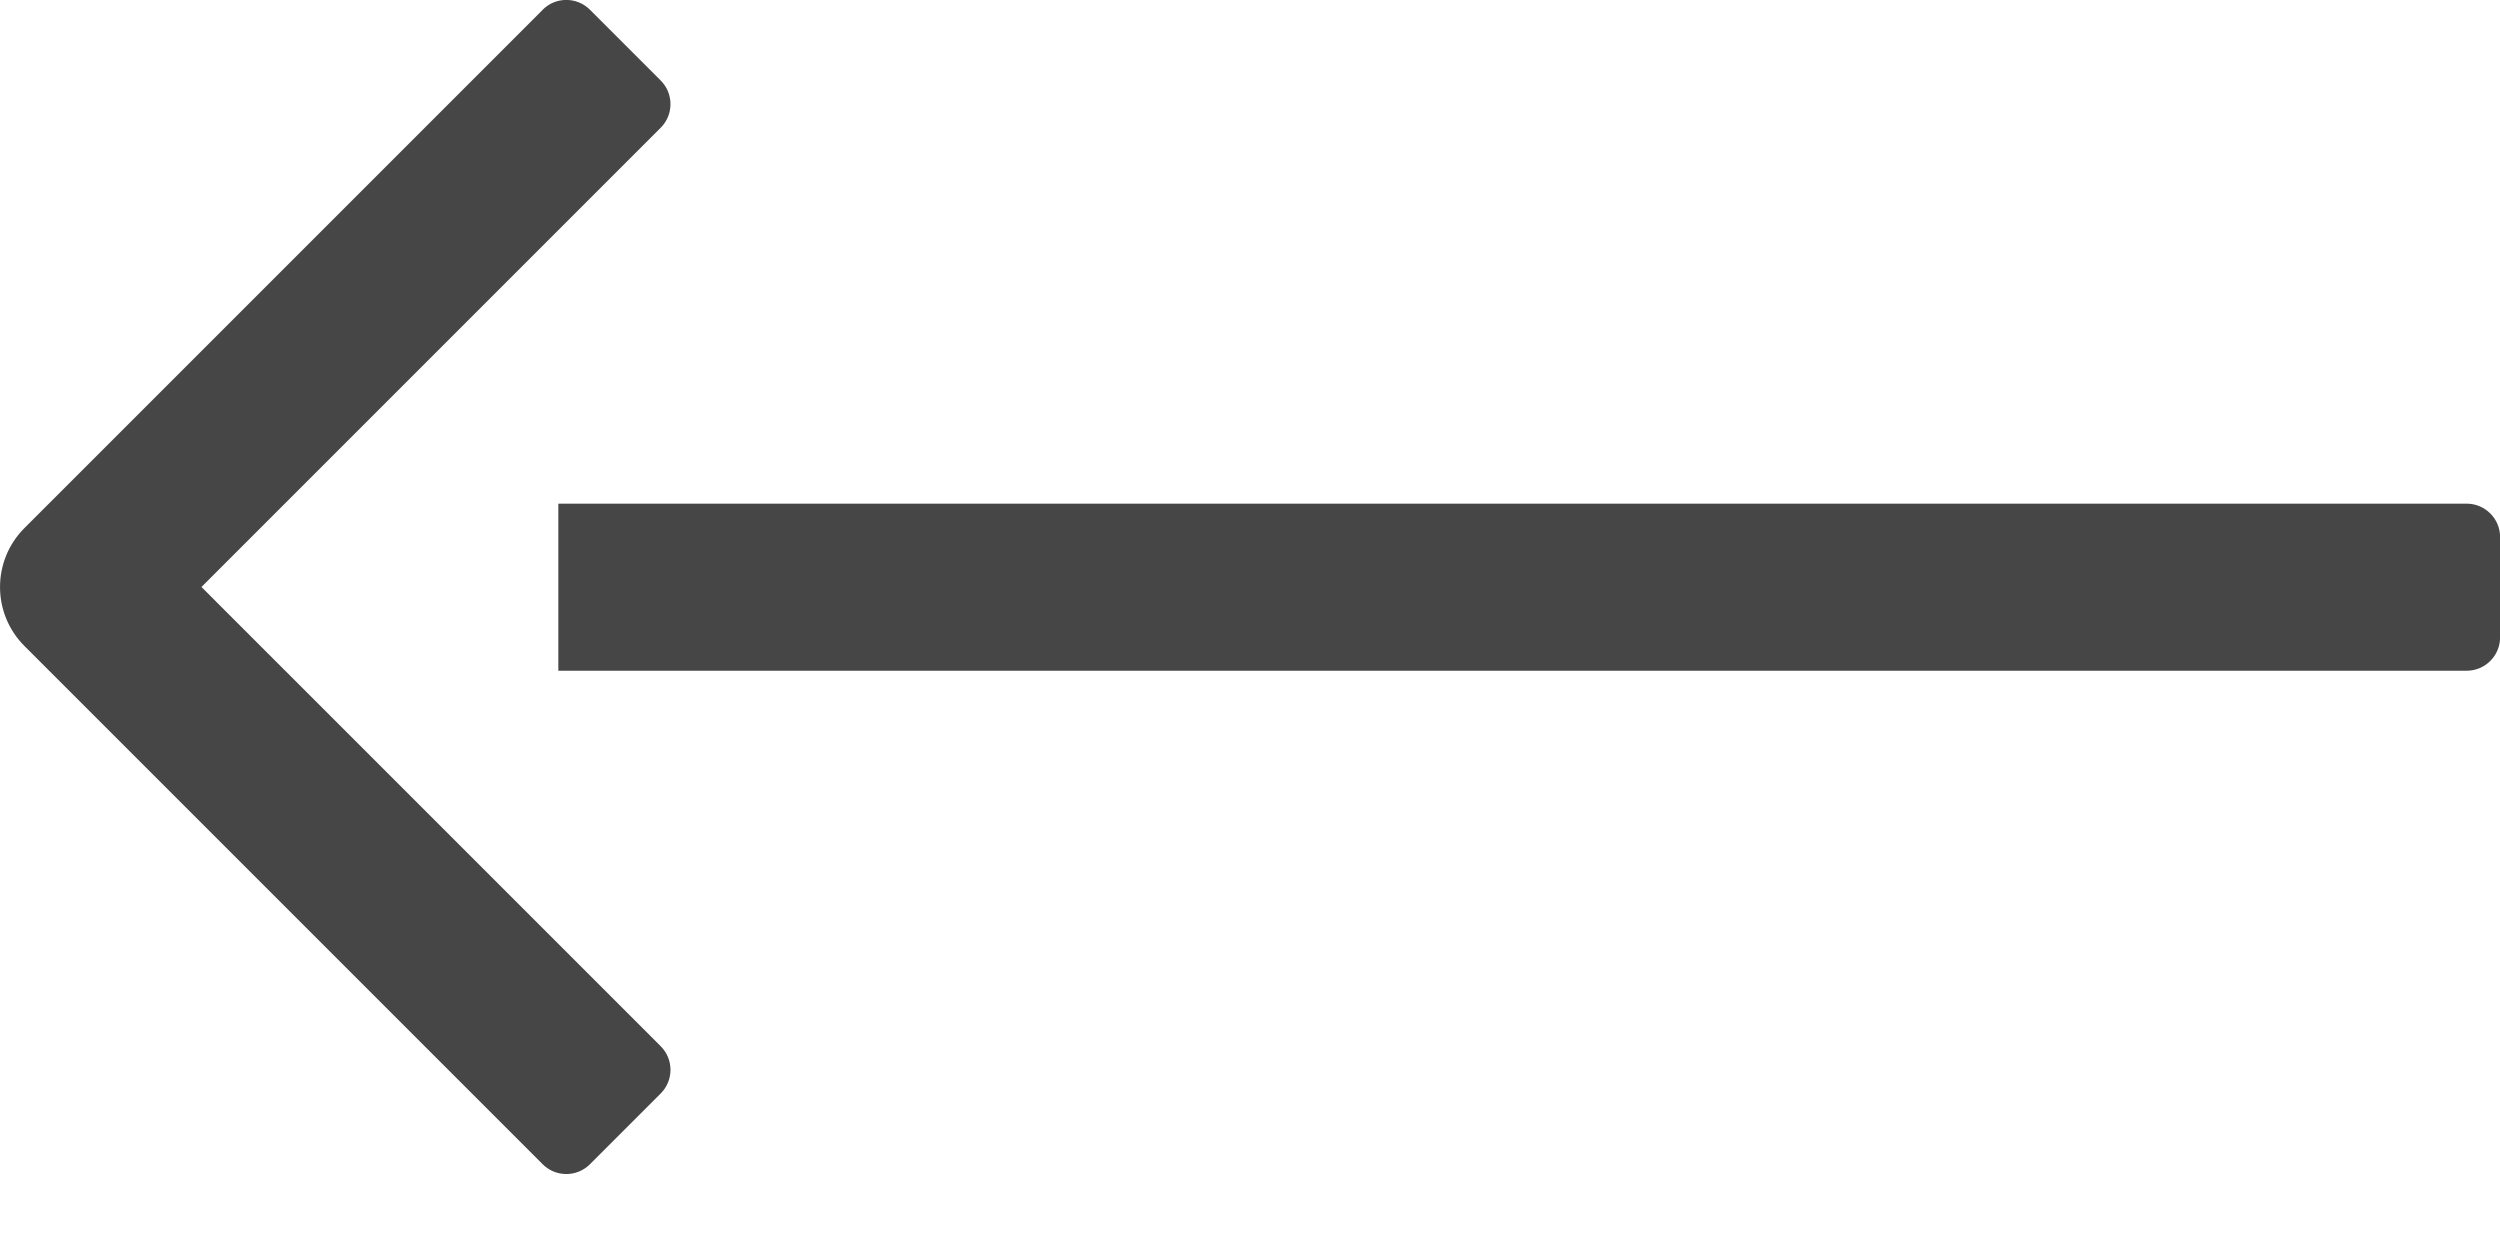
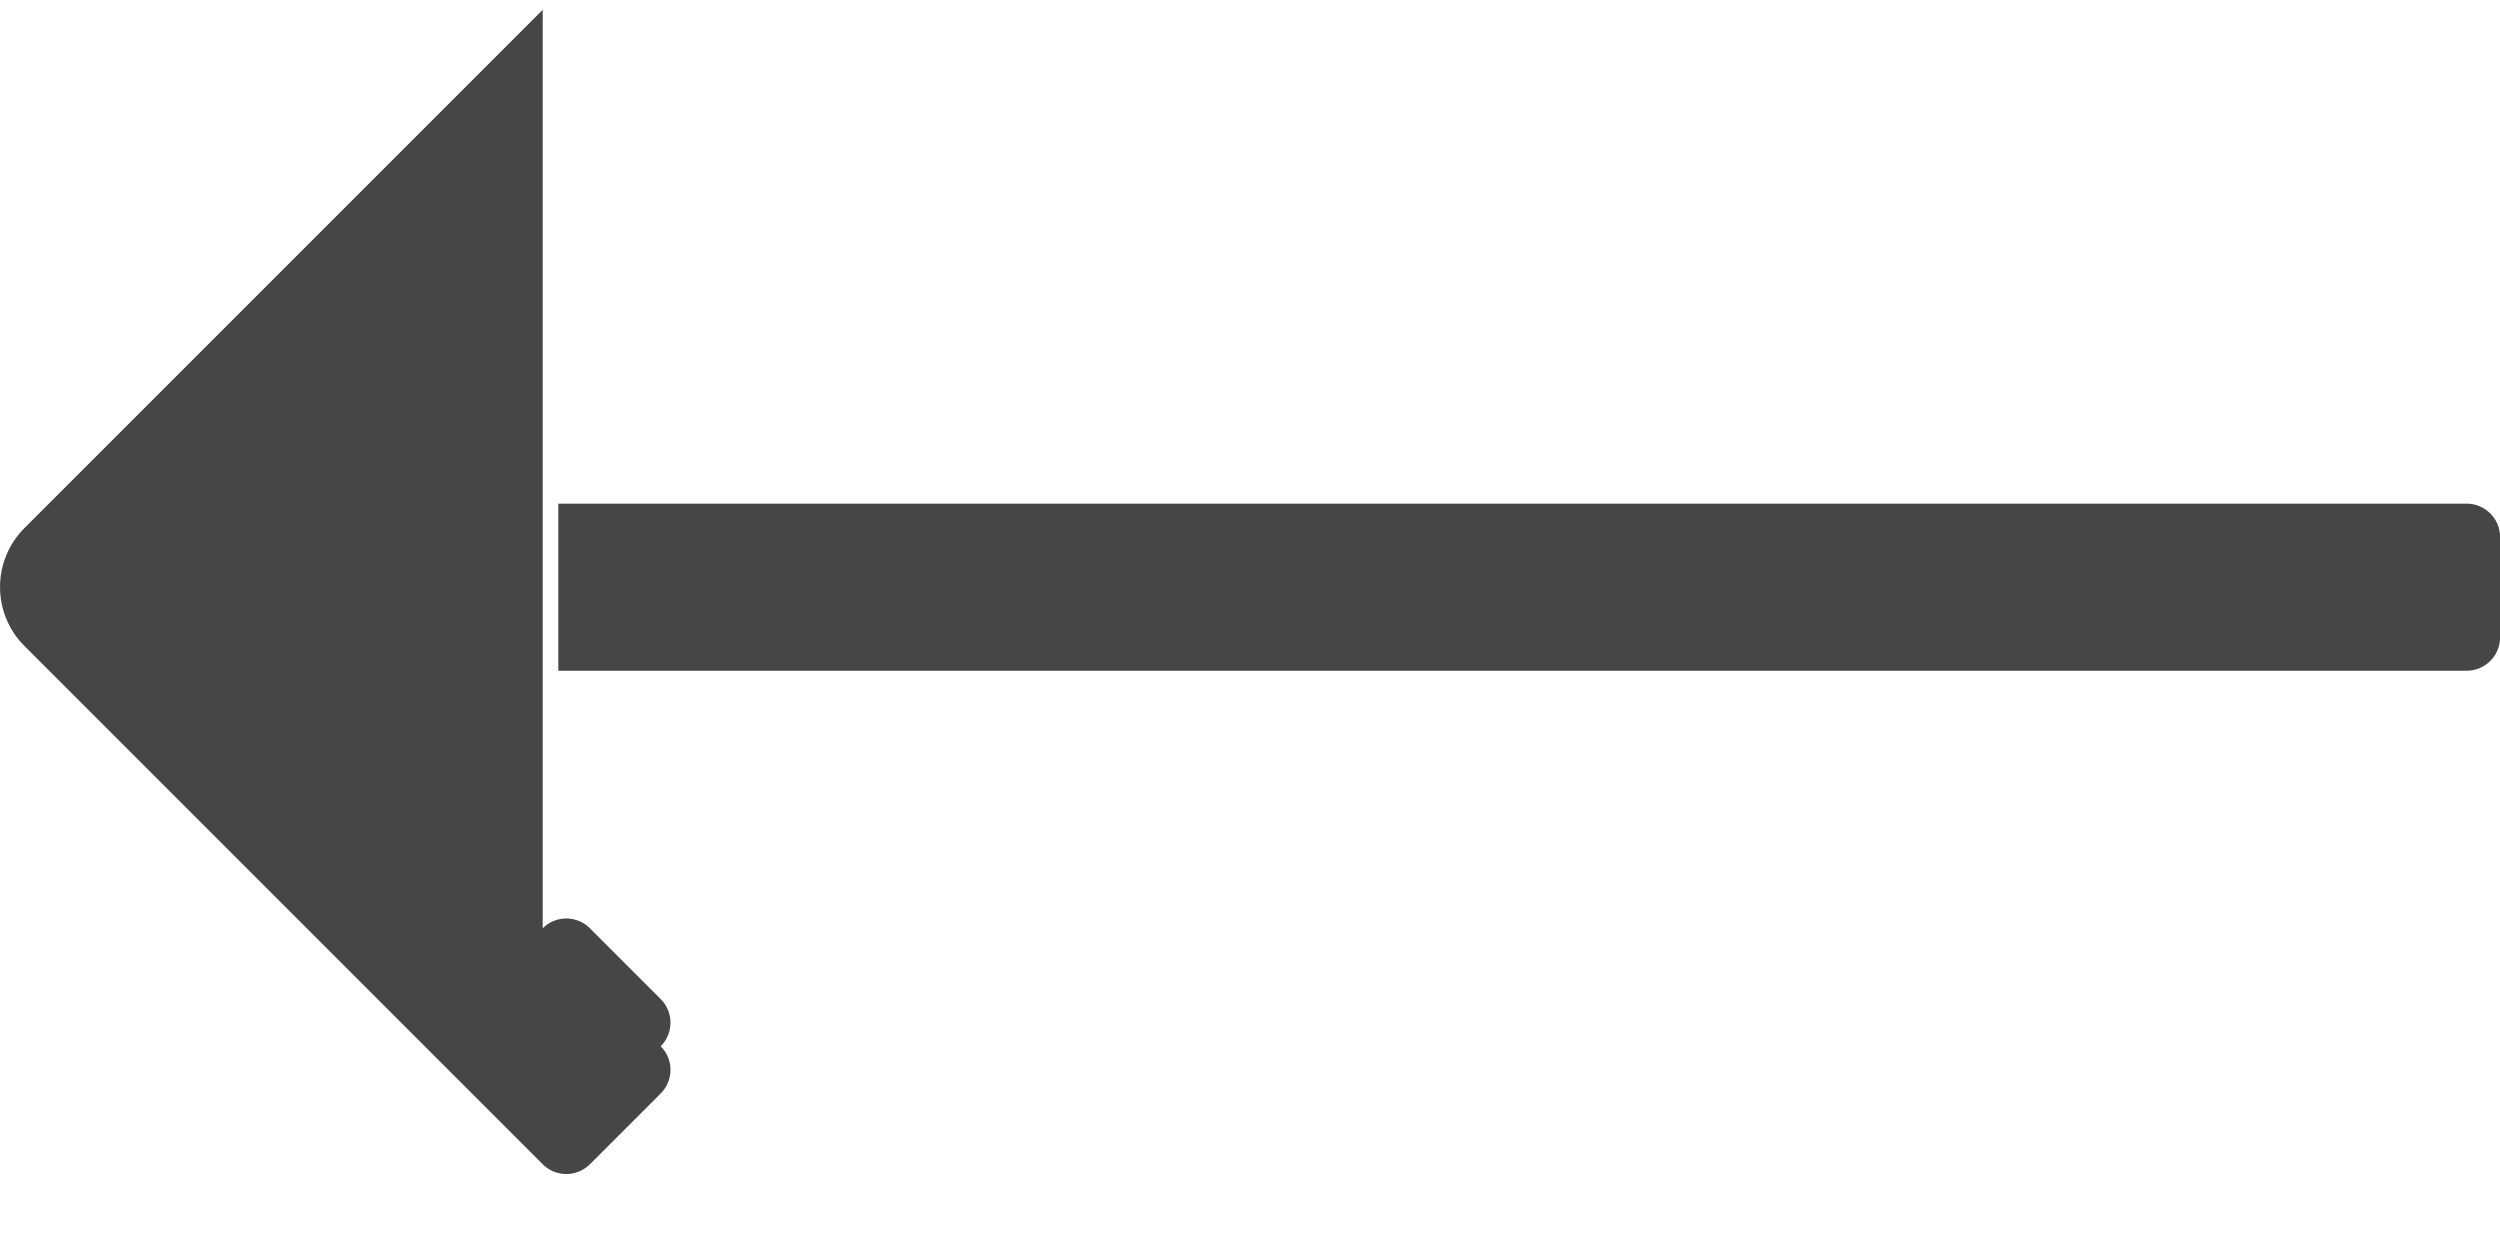
<svg xmlns="http://www.w3.org/2000/svg" height="12" viewBox="0 0 24 12" width="24">
-   <path d="m74.79 29.177 4.975-4.975c.313-.313.313-.82 0-1.133l-4.975-4.975c-.125-.125-.328-.125-.453 0l-.68.68c-.125.125-.125.328 0 .453l4.409 4.409-4.409 4.409c-.125.125-.125.328 0 .453l.68.68c.125.125.328.125.453 0zm-.15-5.542v.801h-18.32c-.177 0-.321-.144-.321-.321v-.962c0-.177.144-.321.321-.321h18.32z" fill="#464646" fill-rule="evenodd" transform="matrix(-1 0 0 -1 80 29.271)" />
+   <path d="m74.79 29.177 4.975-4.975c.313-.313.313-.82 0-1.133l-4.975-4.975c-.125-.125-.328-.125-.453 0l-.68.68c-.125.125-.125.328 0 .453c-.125.125-.125.328 0 .453l.68.68c.125.125.328.125.453 0zm-.15-5.542v.801h-18.32c-.177 0-.321-.144-.321-.321v-.962c0-.177.144-.321.321-.321h18.32z" fill="#464646" fill-rule="evenodd" transform="matrix(-1 0 0 -1 80 29.271)" />
</svg>